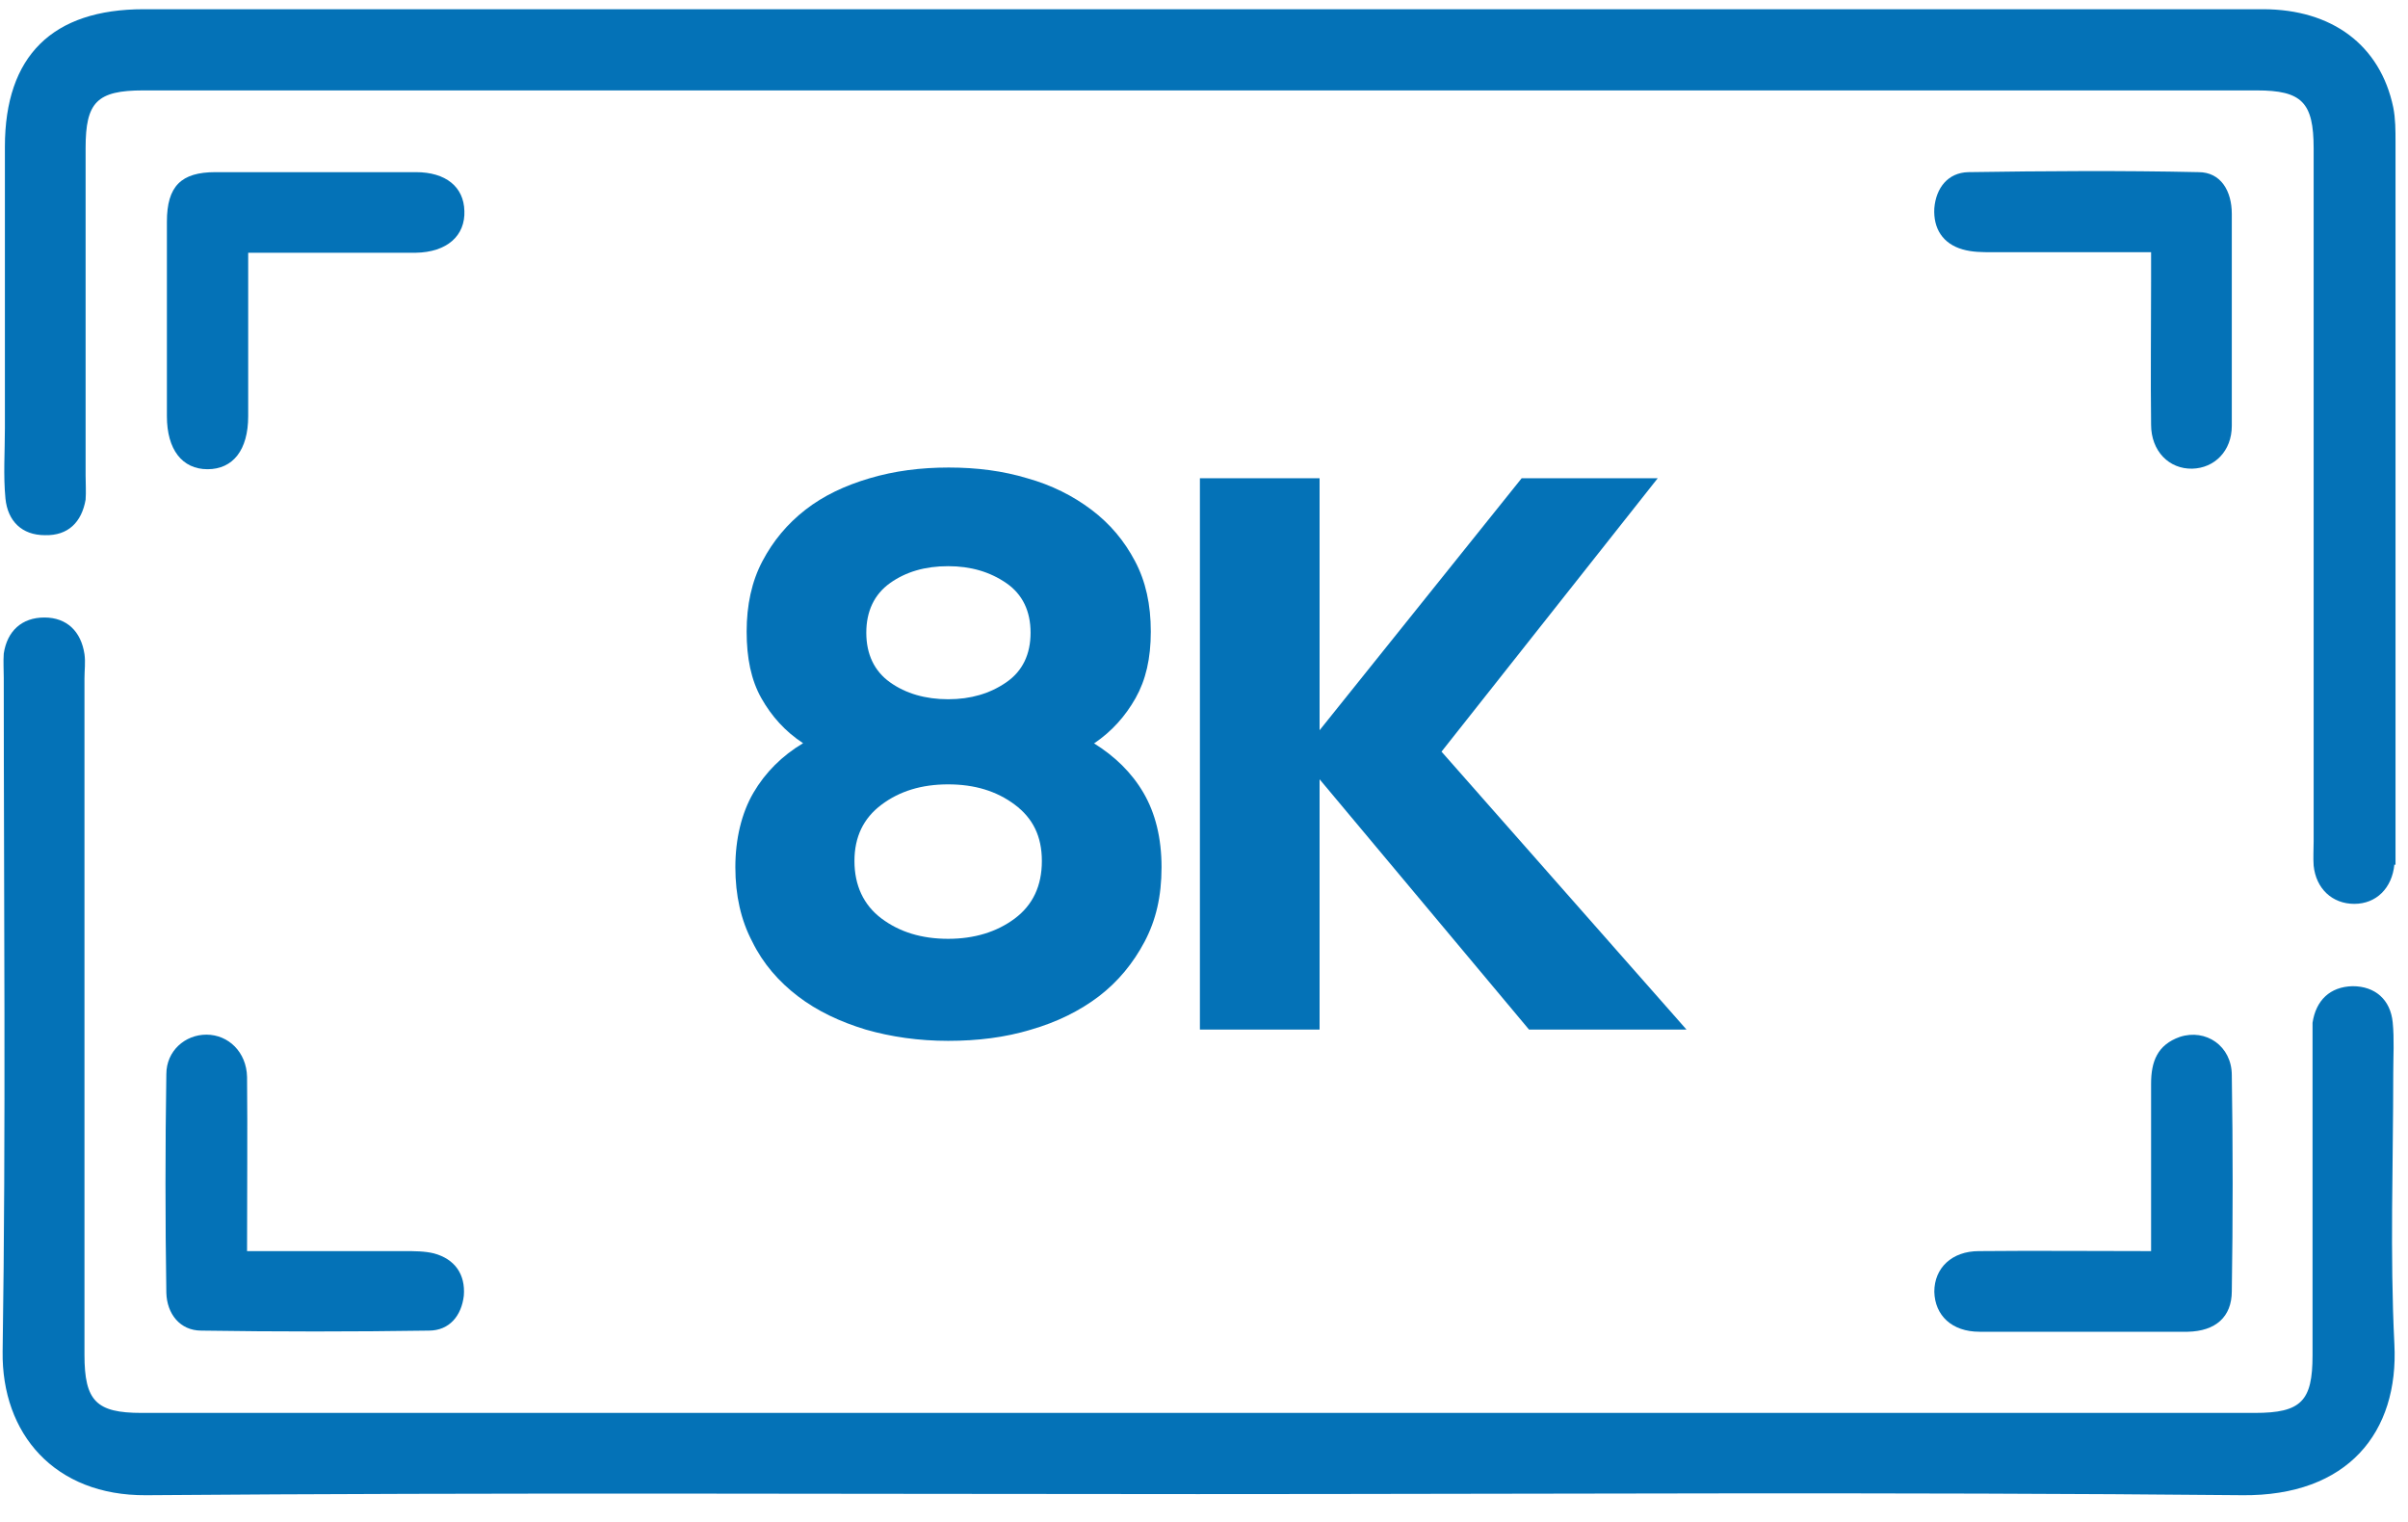
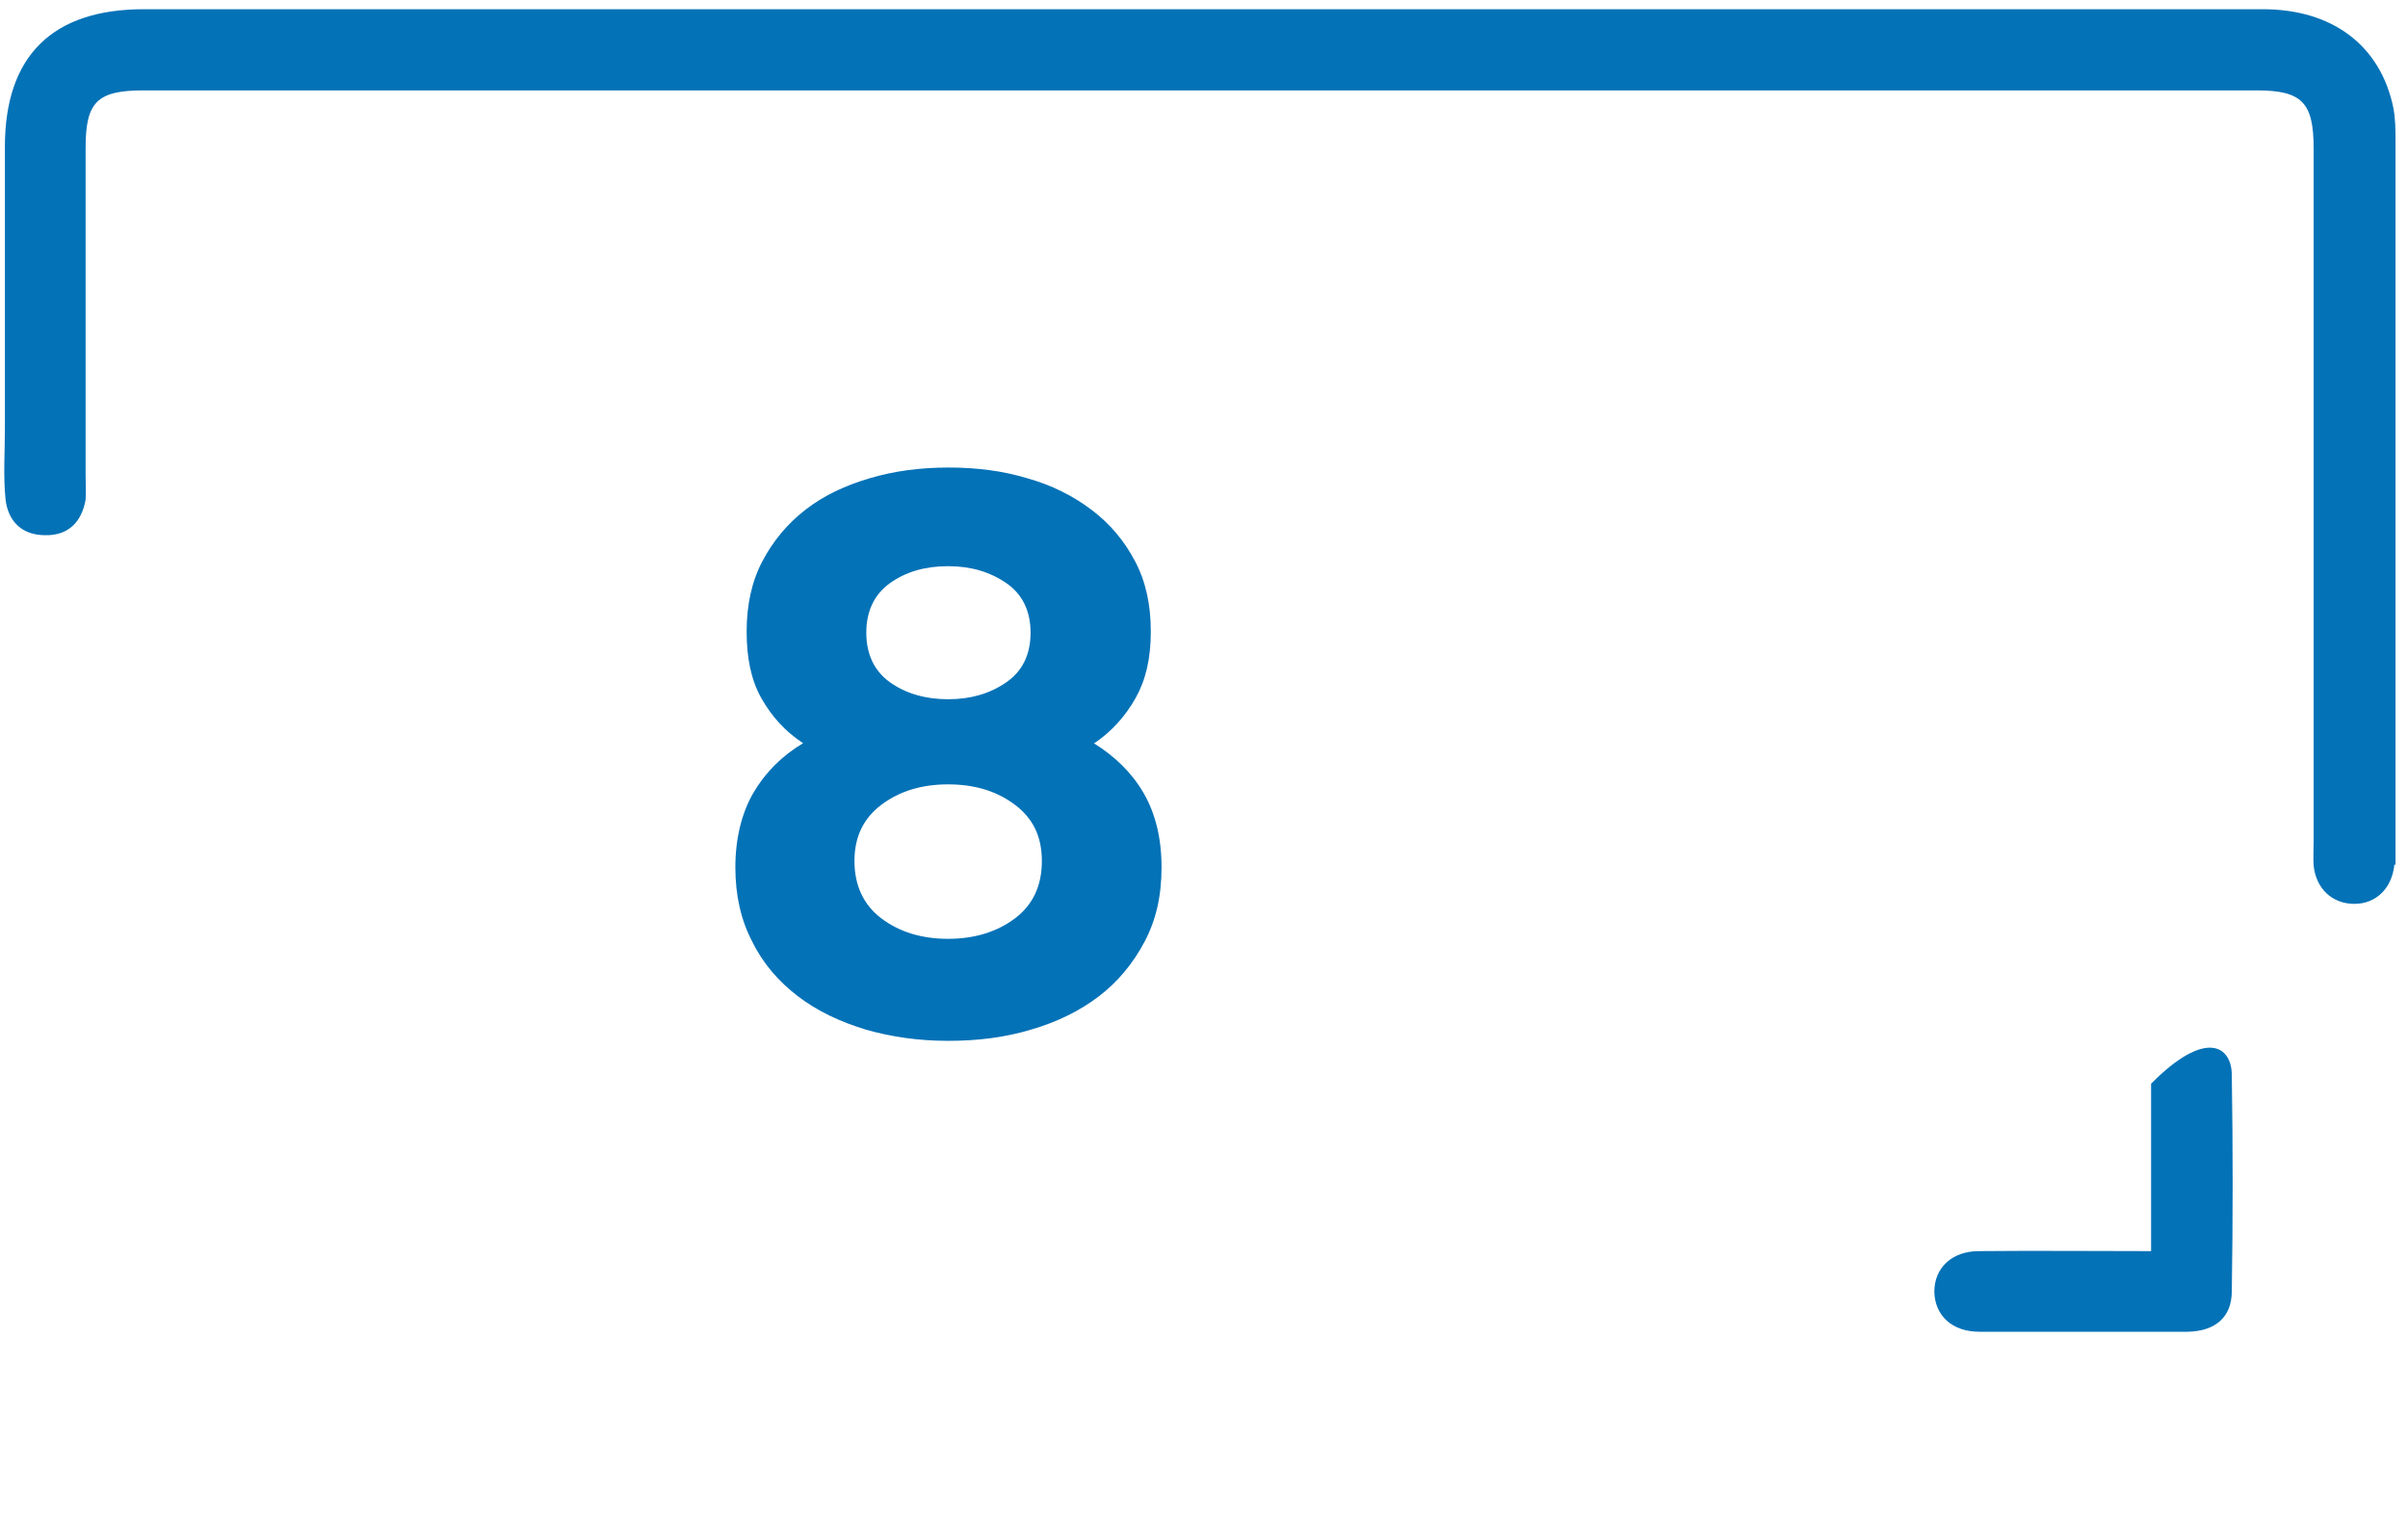
<svg xmlns="http://www.w3.org/2000/svg" width="87" height="55" viewBox="0 0 87 55" fill="none">
  <path d="M39.518 26.849C40.273 27.317 40.885 27.908 41.313 28.641C41.741 29.374 41.966 30.27 41.966 31.329C41.966 32.388 41.762 33.244 41.354 34.018C40.946 34.791 40.395 35.464 39.702 35.993C39.008 36.523 38.172 36.93 37.254 37.195C36.316 37.48 35.317 37.602 34.256 37.602C33.196 37.602 32.197 37.459 31.279 37.195C30.341 36.91 29.525 36.523 28.831 35.993C28.138 35.464 27.567 34.812 27.179 34.018C26.771 33.244 26.568 32.348 26.568 31.329C26.568 30.311 26.792 29.374 27.22 28.641C27.648 27.908 28.26 27.297 29.015 26.849C28.362 26.421 27.873 25.871 27.506 25.22C27.139 24.568 26.976 23.774 26.976 22.817C26.976 21.859 27.159 21.004 27.547 20.271C27.934 19.538 28.444 18.927 29.096 18.418C29.749 17.909 30.524 17.542 31.422 17.277C32.319 17.012 33.257 16.89 34.277 16.89C35.297 16.89 36.235 17.012 37.112 17.277C37.989 17.522 38.764 17.909 39.437 18.418C40.11 18.927 40.62 19.538 41.007 20.271C41.395 21.004 41.578 21.839 41.578 22.817C41.578 23.794 41.395 24.568 41.028 25.22C40.66 25.871 40.171 26.421 39.539 26.849H39.518ZM34.256 33.916C35.195 33.916 36.01 33.671 36.663 33.183C37.316 32.694 37.642 32.001 37.642 31.105C37.642 30.209 37.316 29.558 36.663 29.069C36.01 28.58 35.215 28.336 34.256 28.336C33.298 28.336 32.502 28.58 31.85 29.069C31.197 29.558 30.871 30.23 30.871 31.105C30.871 31.981 31.197 32.694 31.85 33.183C32.502 33.671 33.298 33.916 34.256 33.916ZM34.256 20.454C33.42 20.454 32.727 20.658 32.156 21.065C31.585 21.473 31.299 22.084 31.299 22.857C31.299 23.631 31.585 24.242 32.156 24.649C32.727 25.057 33.441 25.261 34.256 25.261C35.072 25.261 35.766 25.057 36.357 24.649C36.949 24.242 37.234 23.631 37.234 22.857C37.234 22.084 36.949 21.473 36.357 21.065C35.766 20.658 35.072 20.454 34.256 20.454Z" fill="#0472B7" />
-   <path d="M60.912 37.195H55.243L47.676 28.152V37.195H43.352V17.277H47.676V26.381L54.977 17.277H59.893L52.081 27.154L60.933 37.195H60.912Z" fill="#0472B7" />
  <path d="M86.508 31.228C86.426 32.083 85.855 32.653 85.06 32.653C84.264 32.653 83.673 32.103 83.591 31.268C83.571 30.983 83.591 30.678 83.591 30.393V5.363C83.591 3.693 83.163 3.266 81.532 3.266H5.173C3.501 3.266 3.093 3.693 3.093 5.343V17.175C3.093 17.46 3.114 17.766 3.093 18.051C2.95 18.866 2.461 19.355 1.625 19.334C0.789 19.334 0.279 18.825 0.197 18.01C0.116 17.175 0.177 16.32 0.177 15.465V5.302C0.177 2.023 1.89 0.333 5.194 0.333C17.92 0.333 30.646 0.333 43.373 0.333C56.099 0.333 68.948 0.333 81.756 0.333C84.264 0.333 85.998 1.637 86.467 3.877C86.549 4.284 86.549 4.712 86.549 5.139C86.549 13.652 86.549 22.145 86.549 30.657C86.549 30.861 86.549 31.044 86.549 31.248L86.508 31.228Z" fill="#0472B7" />
-   <path d="M81.062 54.017C68.459 53.894 55.875 53.976 43.271 53.976C30.667 53.976 17.941 53.915 5.275 54.017C1.971 54.037 0.054 51.797 0.095 48.823C0.217 40.718 0.136 32.592 0.136 24.487C0.136 24.201 0.115 23.896 0.136 23.611C0.258 22.796 0.789 22.308 1.604 22.308C2.42 22.308 2.93 22.817 3.052 23.631C3.093 23.916 3.052 24.222 3.052 24.507V48.946C3.052 50.615 3.481 51.043 5.112 51.043H81.47C83.143 51.043 83.551 50.615 83.551 48.966V37.724C83.551 37.459 83.551 37.195 83.551 36.95C83.673 36.136 84.183 35.647 84.999 35.627C85.814 35.627 86.365 36.115 86.447 36.93C86.508 37.541 86.467 38.172 86.467 38.783C86.467 42.042 86.345 45.3 86.508 48.559C86.671 51.736 84.835 54.057 81.001 54.017H81.062Z" fill="#0472B7" />
-   <path d="M16.778 7.604C16.819 8.52 16.146 9.111 15.024 9.131C13.046 9.131 11.068 9.131 8.967 9.131C8.967 11.188 8.967 13.102 8.967 15.037C8.967 16.259 8.416 16.951 7.498 16.951C6.581 16.951 6.03 16.239 6.03 15.037C6.03 12.695 6.03 10.353 6.03 8.011C6.03 6.728 6.54 6.219 7.784 6.219C10.191 6.219 12.617 6.219 15.024 6.219C16.105 6.219 16.758 6.748 16.778 7.624V7.604Z" fill="#0472B7" />
-   <path d="M80.634 15.383C80.634 16.3 80.002 16.911 79.207 16.931C78.37 16.951 77.718 16.3 77.718 15.342C77.697 13.632 77.718 11.901 77.718 10.17V9.111C75.739 9.111 73.863 9.111 71.966 9.111C71.62 9.111 71.253 9.111 70.906 9.009C70.192 8.805 69.845 8.255 69.886 7.522C69.947 6.789 70.376 6.239 71.11 6.219C73.883 6.178 76.657 6.158 79.431 6.219C80.247 6.219 80.634 6.911 80.634 7.726C80.634 10.271 80.634 12.797 80.634 15.342V15.383Z" fill="#0472B7" />
-   <path d="M16.758 46.807C16.676 47.52 16.248 48.07 15.493 48.07C12.76 48.111 10.007 48.111 7.274 48.07C6.499 48.07 6.03 47.459 6.01 46.705C5.969 44.078 5.969 41.431 6.01 38.803C6.01 37.968 6.683 37.378 7.458 37.378C8.253 37.378 8.906 38.009 8.926 38.905C8.946 40.942 8.926 42.999 8.926 45.198C10.904 45.198 12.76 45.198 14.616 45.198C14.963 45.198 15.35 45.198 15.677 45.28C16.431 45.483 16.819 46.033 16.758 46.807Z" fill="#0472B7" />
-   <path d="M80.634 46.644C80.634 47.581 80.043 48.09 79.043 48.111C76.535 48.111 74.026 48.111 71.518 48.111C70.518 48.111 69.906 47.52 69.886 46.665C69.886 45.809 70.518 45.198 71.497 45.198C73.516 45.178 75.535 45.198 77.718 45.198C77.718 43.101 77.718 41.125 77.718 39.15C77.718 38.355 77.942 37.745 78.758 37.459C79.696 37.154 80.634 37.785 80.634 38.844C80.675 41.451 80.675 44.058 80.634 46.644Z" fill="#0472B7" />
+   <path d="M80.634 46.644C80.634 47.581 80.043 48.09 79.043 48.111C76.535 48.111 74.026 48.111 71.518 48.111C70.518 48.111 69.906 47.52 69.886 46.665C69.886 45.809 70.518 45.198 71.497 45.198C73.516 45.178 75.535 45.198 77.718 45.198C77.718 43.101 77.718 41.125 77.718 39.15C79.696 37.154 80.634 37.785 80.634 38.844C80.675 41.451 80.675 44.058 80.634 46.644Z" fill="#0472B7" />
</svg>